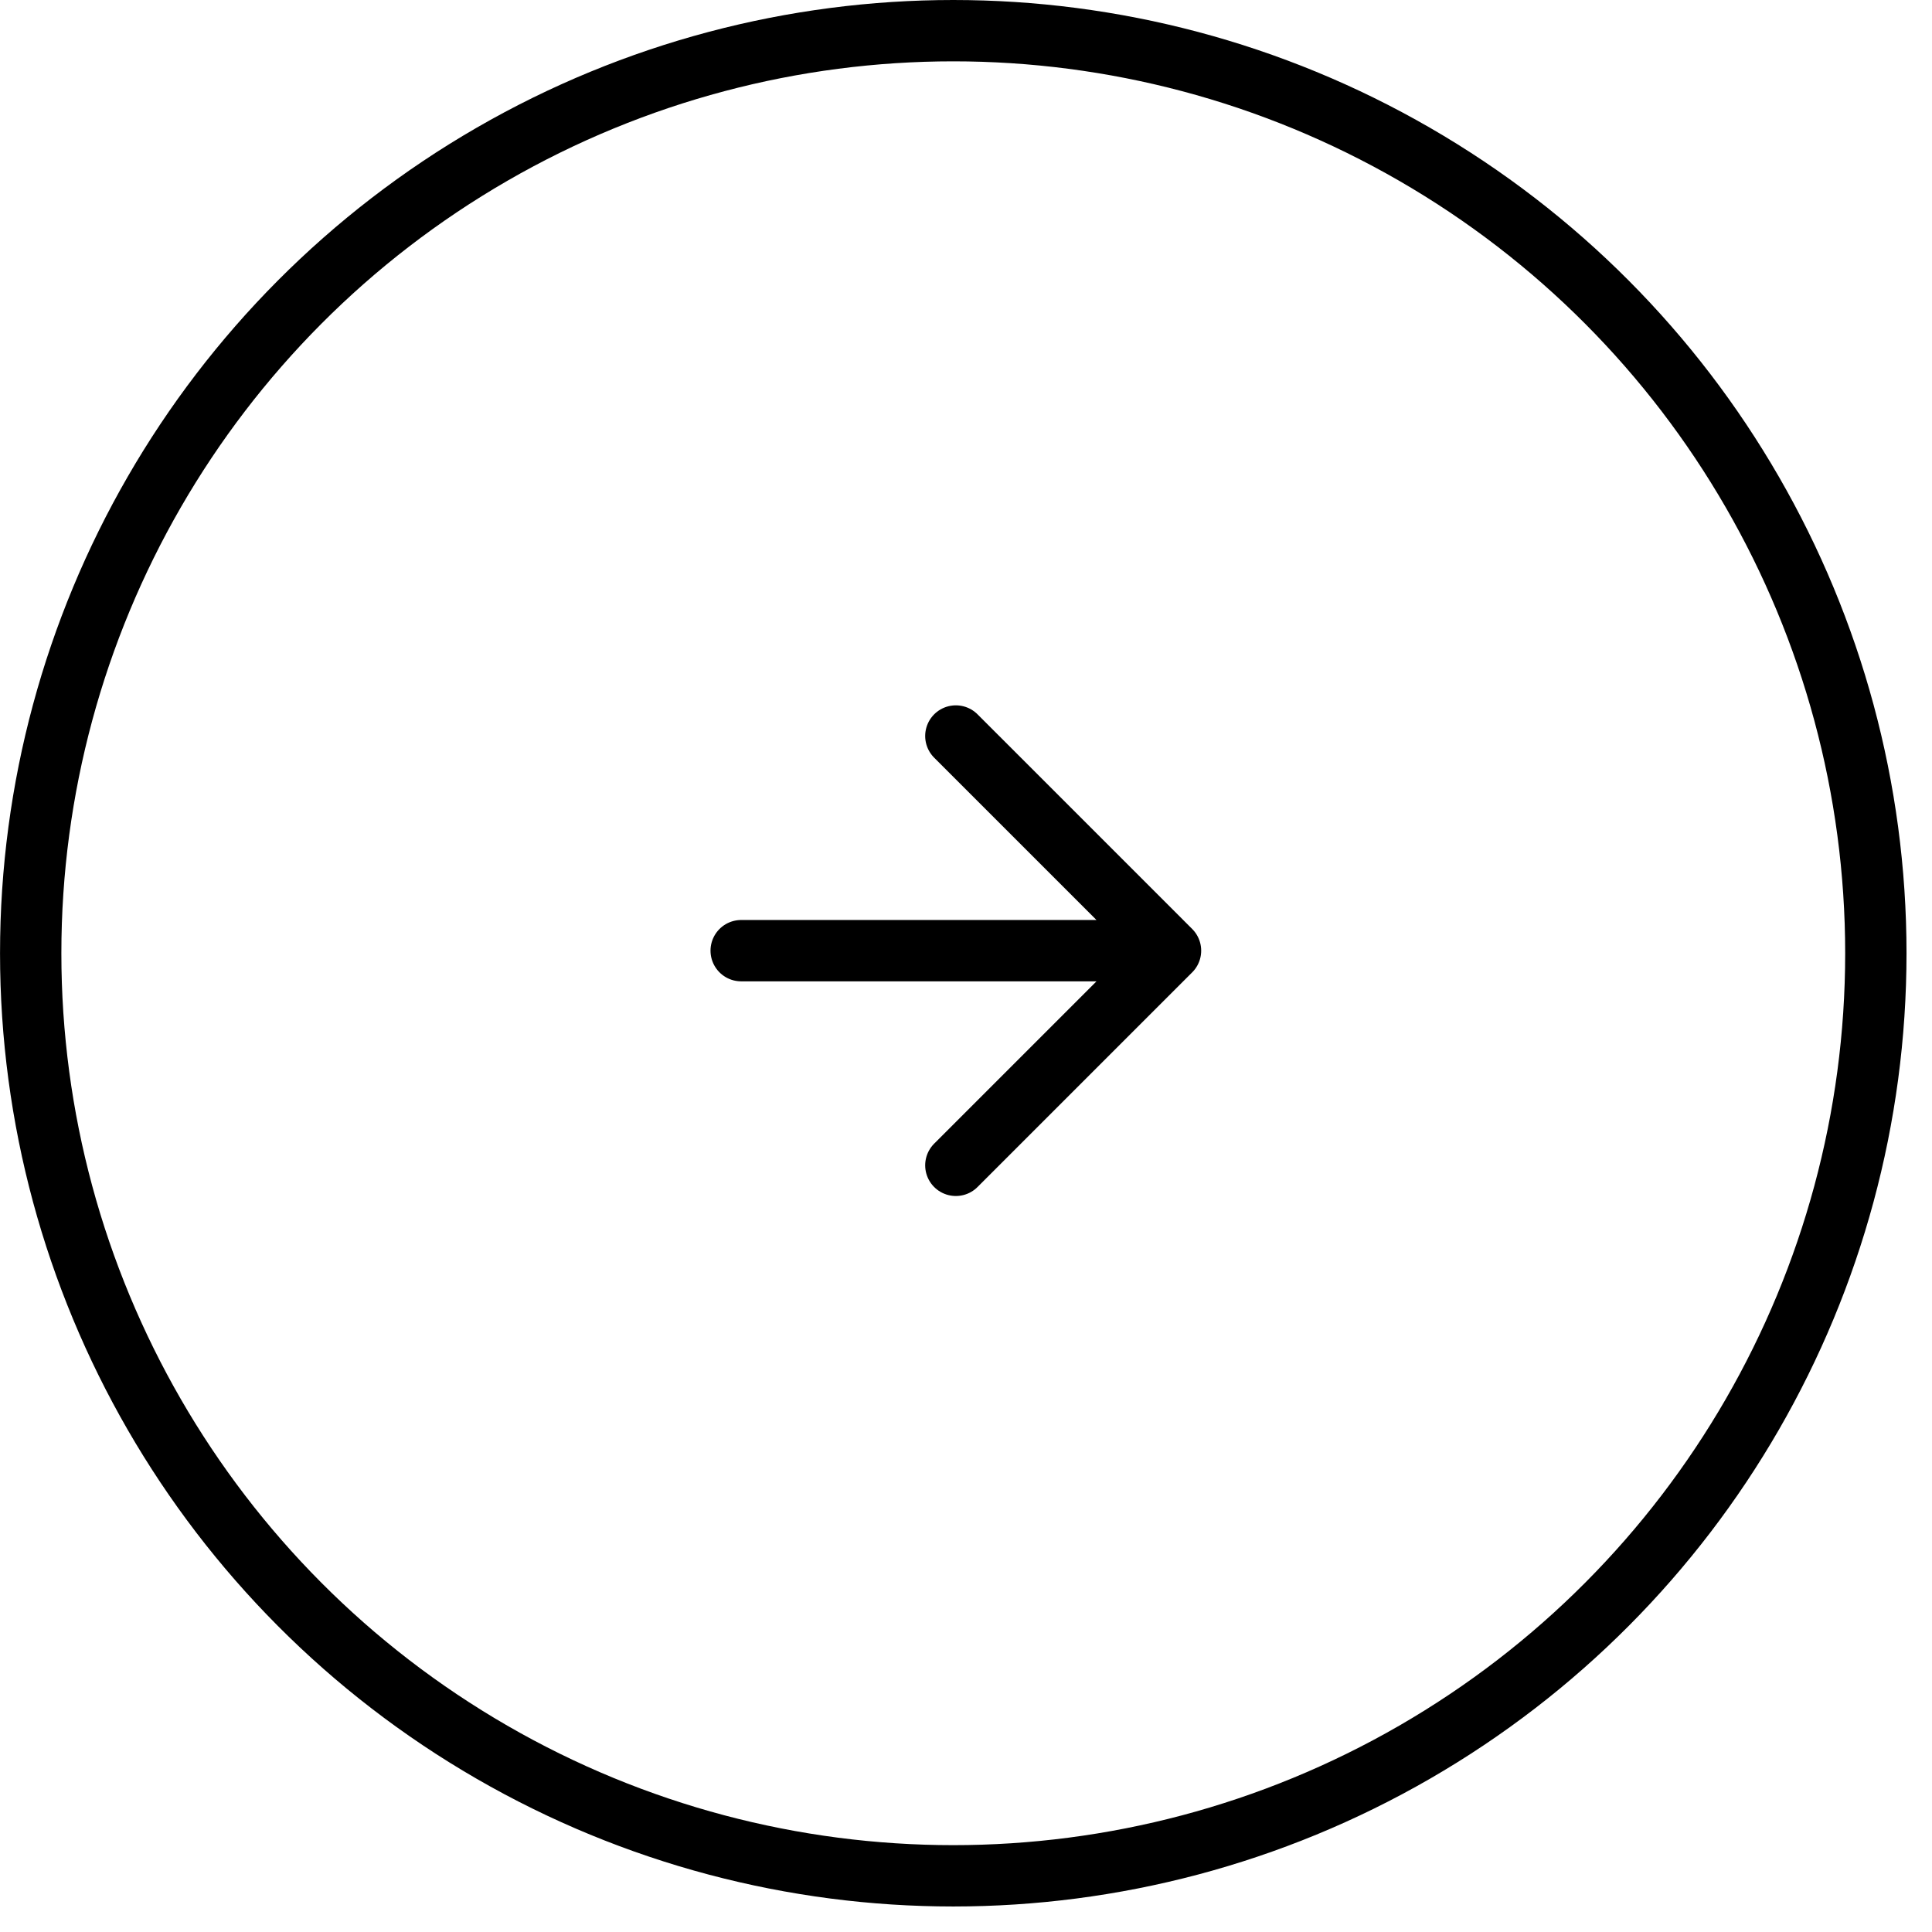
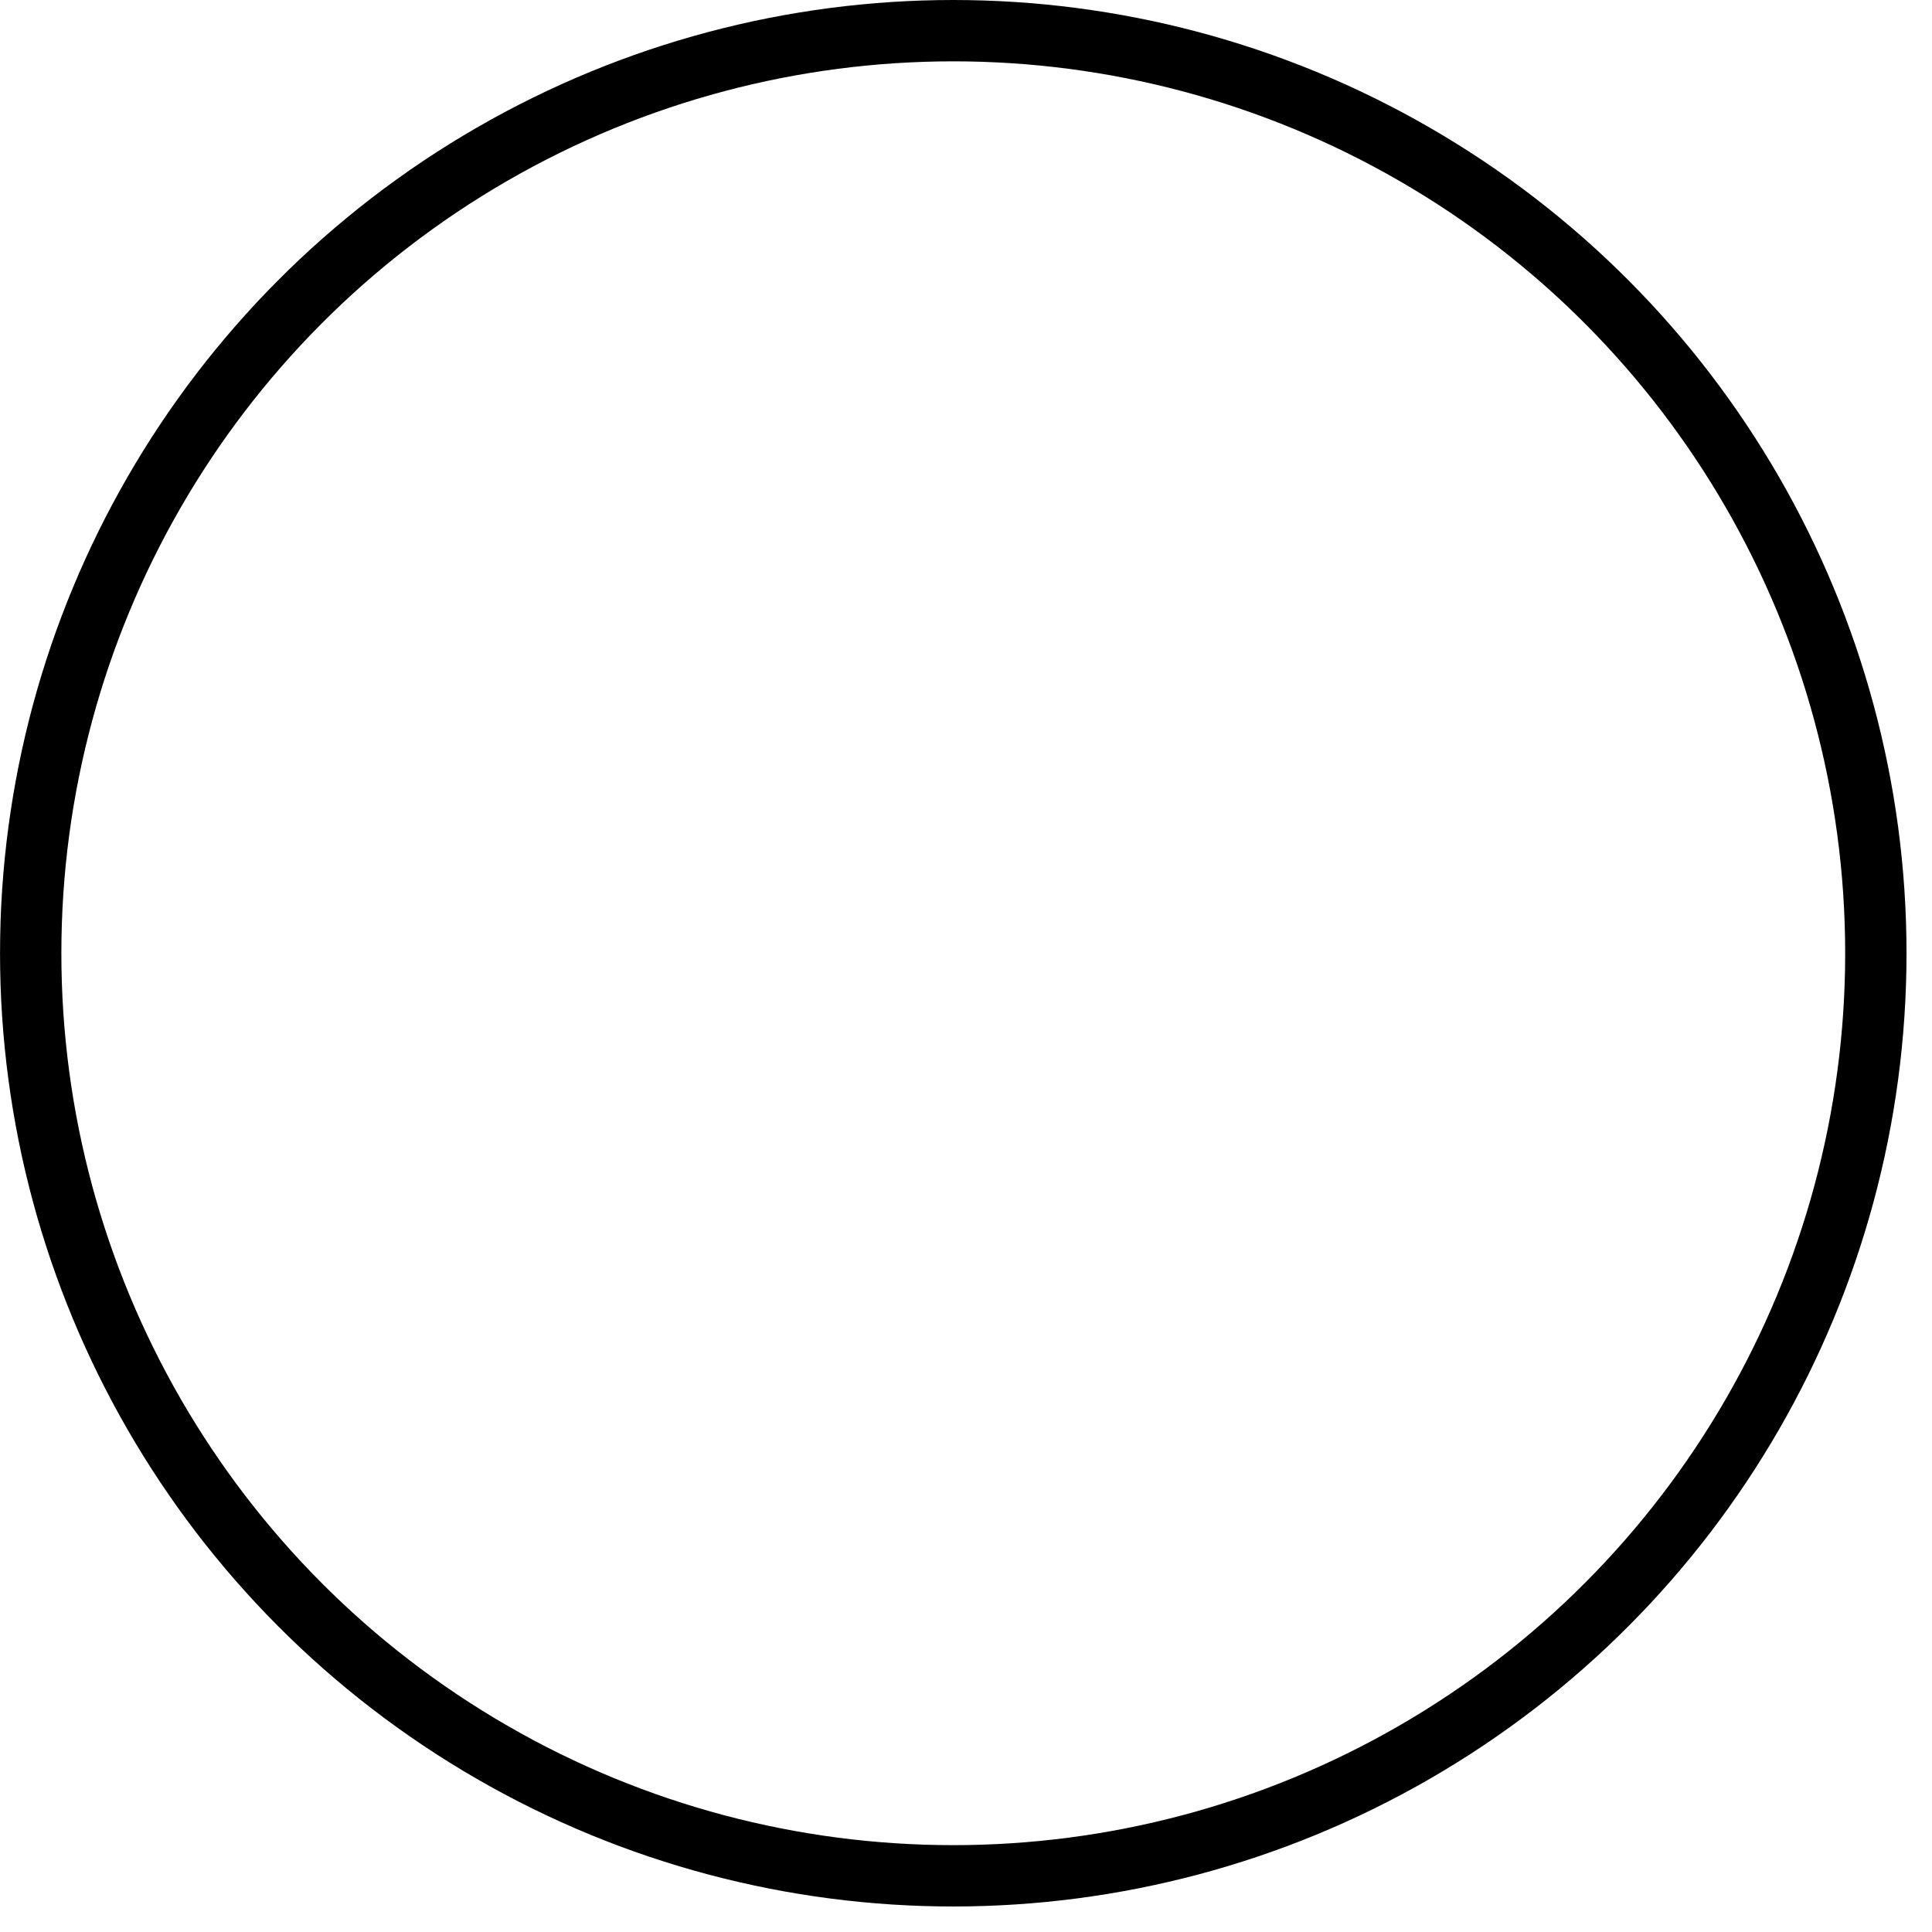
<svg xmlns="http://www.w3.org/2000/svg" width="63" height="63" viewBox="0 0 63 63" fill="none">
  <circle cx="31.084" cy="31.084" r="30.084" transform="matrix(-1 0 0 1 62.169 0)" stroke="black" stroke-width="2" />
-   <path d="M24.169 31H38.169M38.169 31L31.169 38M38.169 31L31.169 24" stroke="black" stroke-width="2" stroke-linecap="round" stroke-linejoin="round" />
</svg>